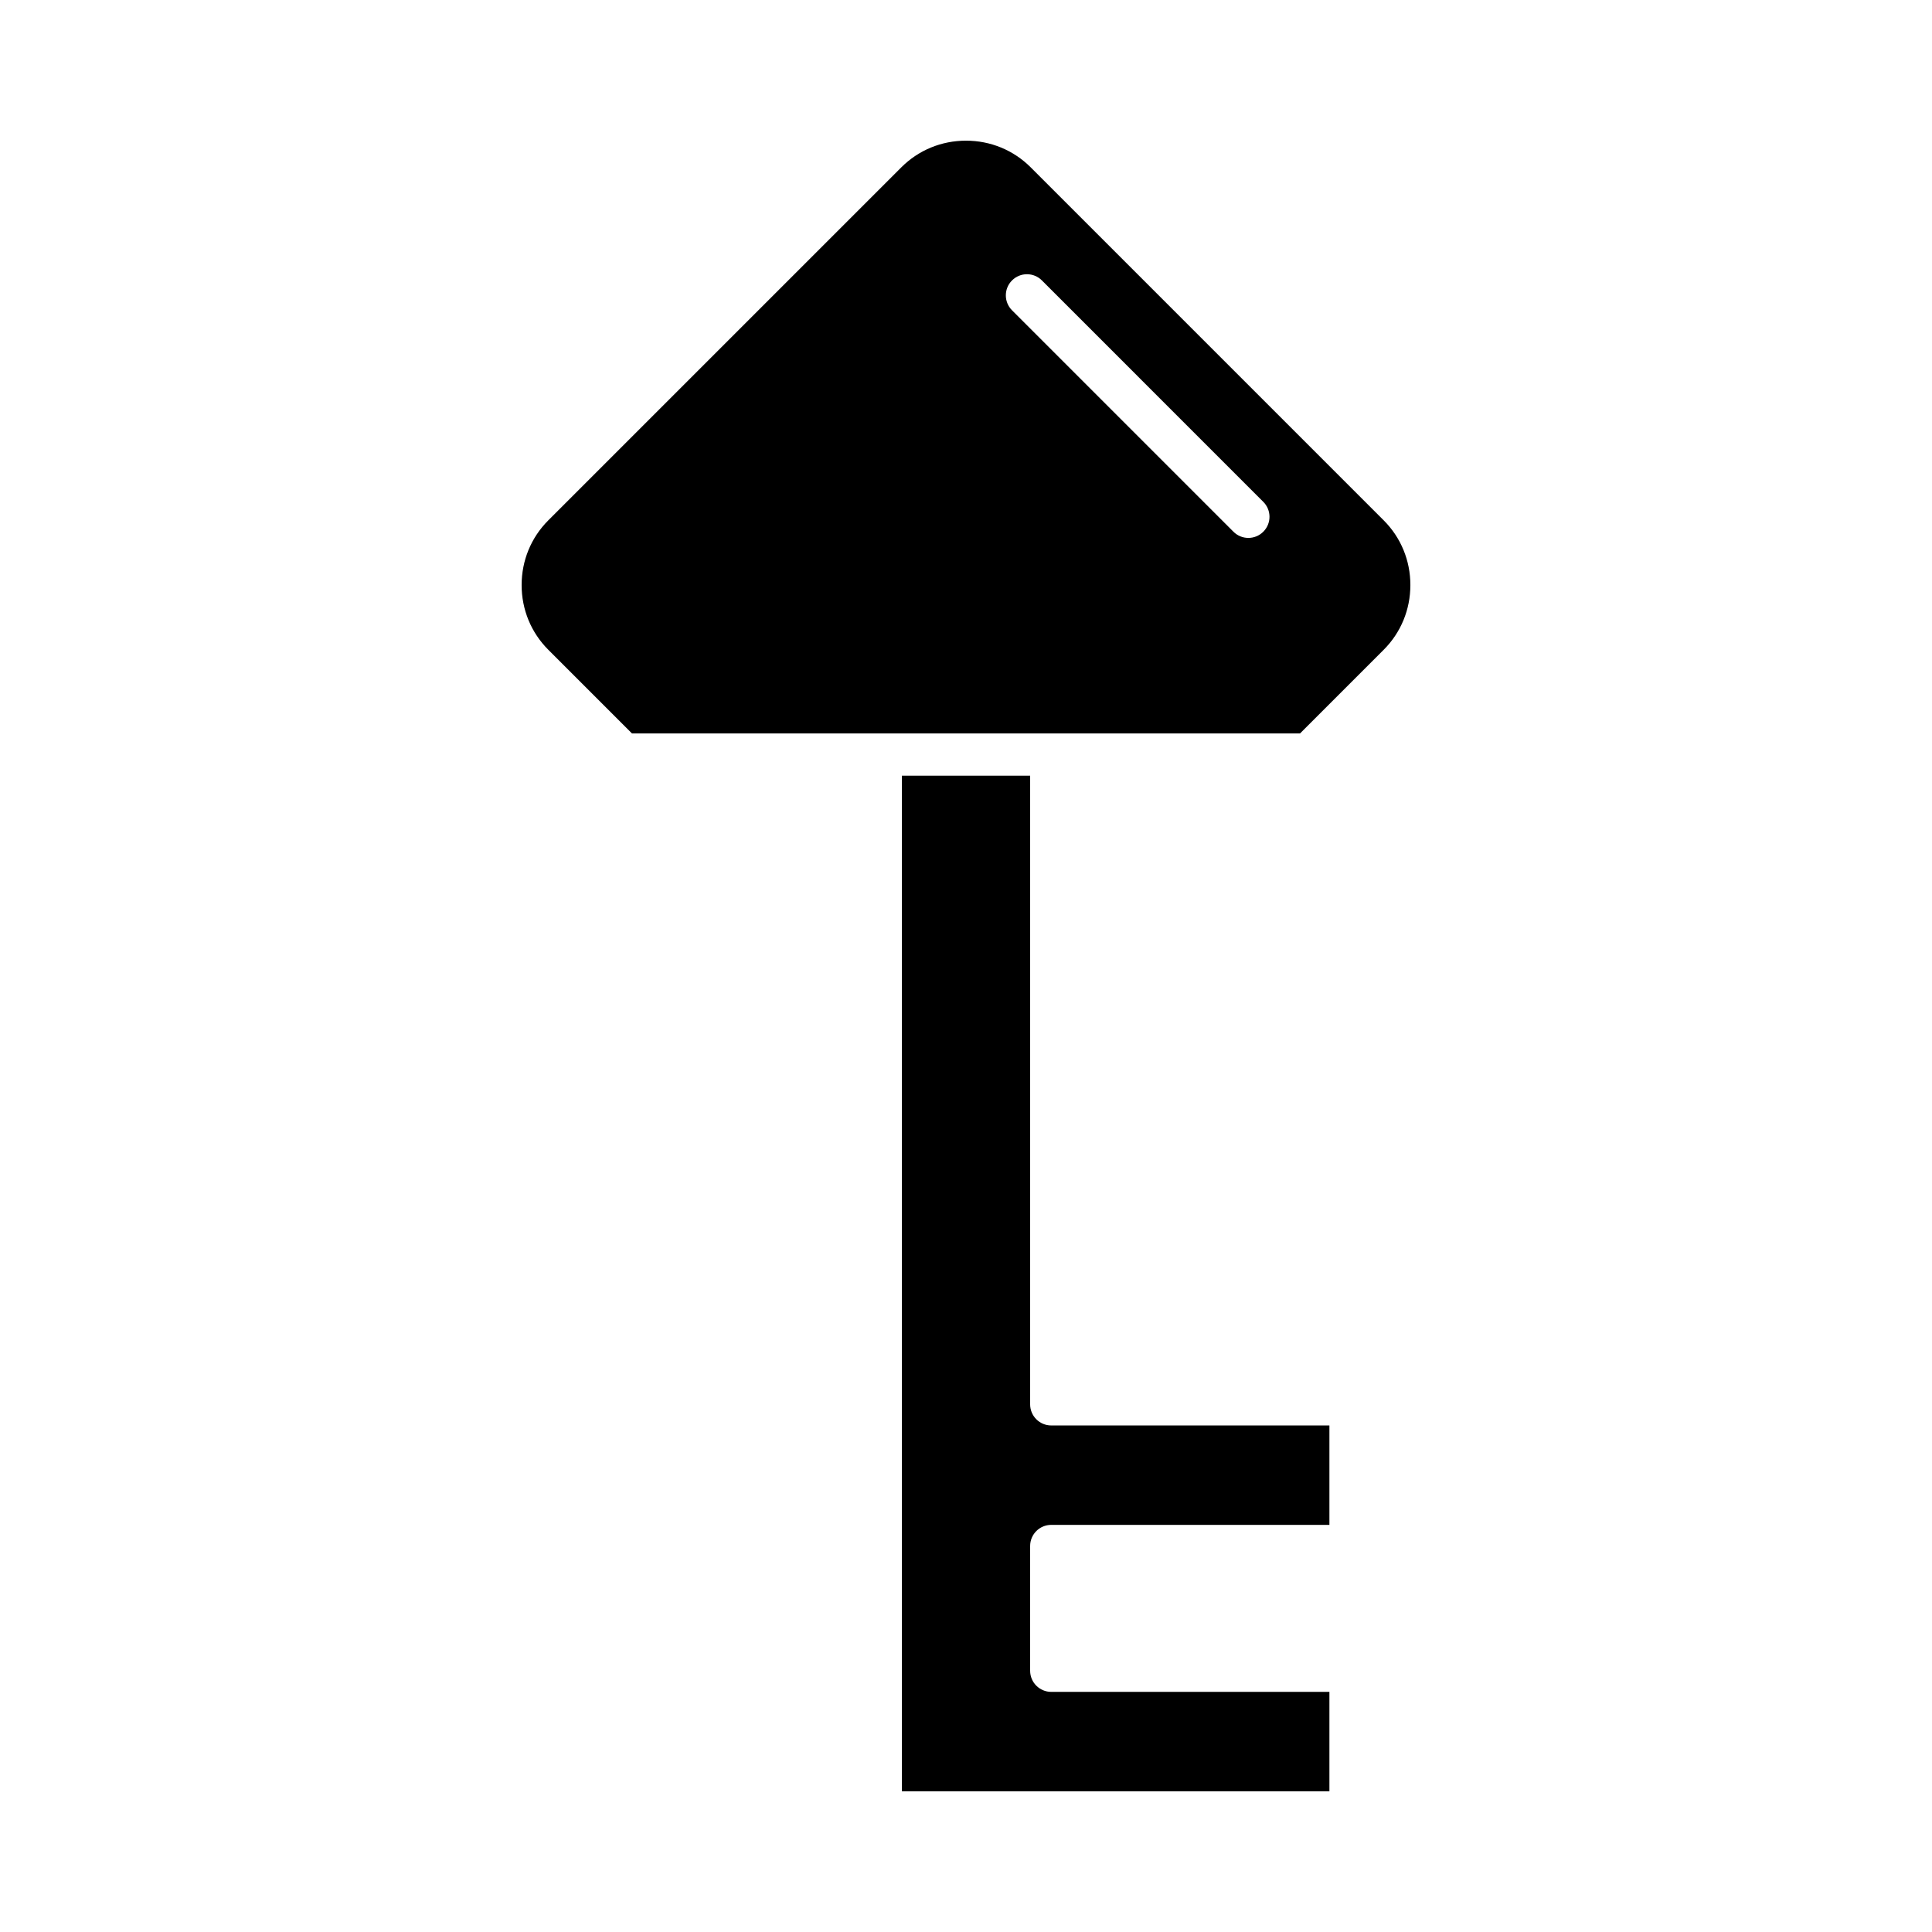
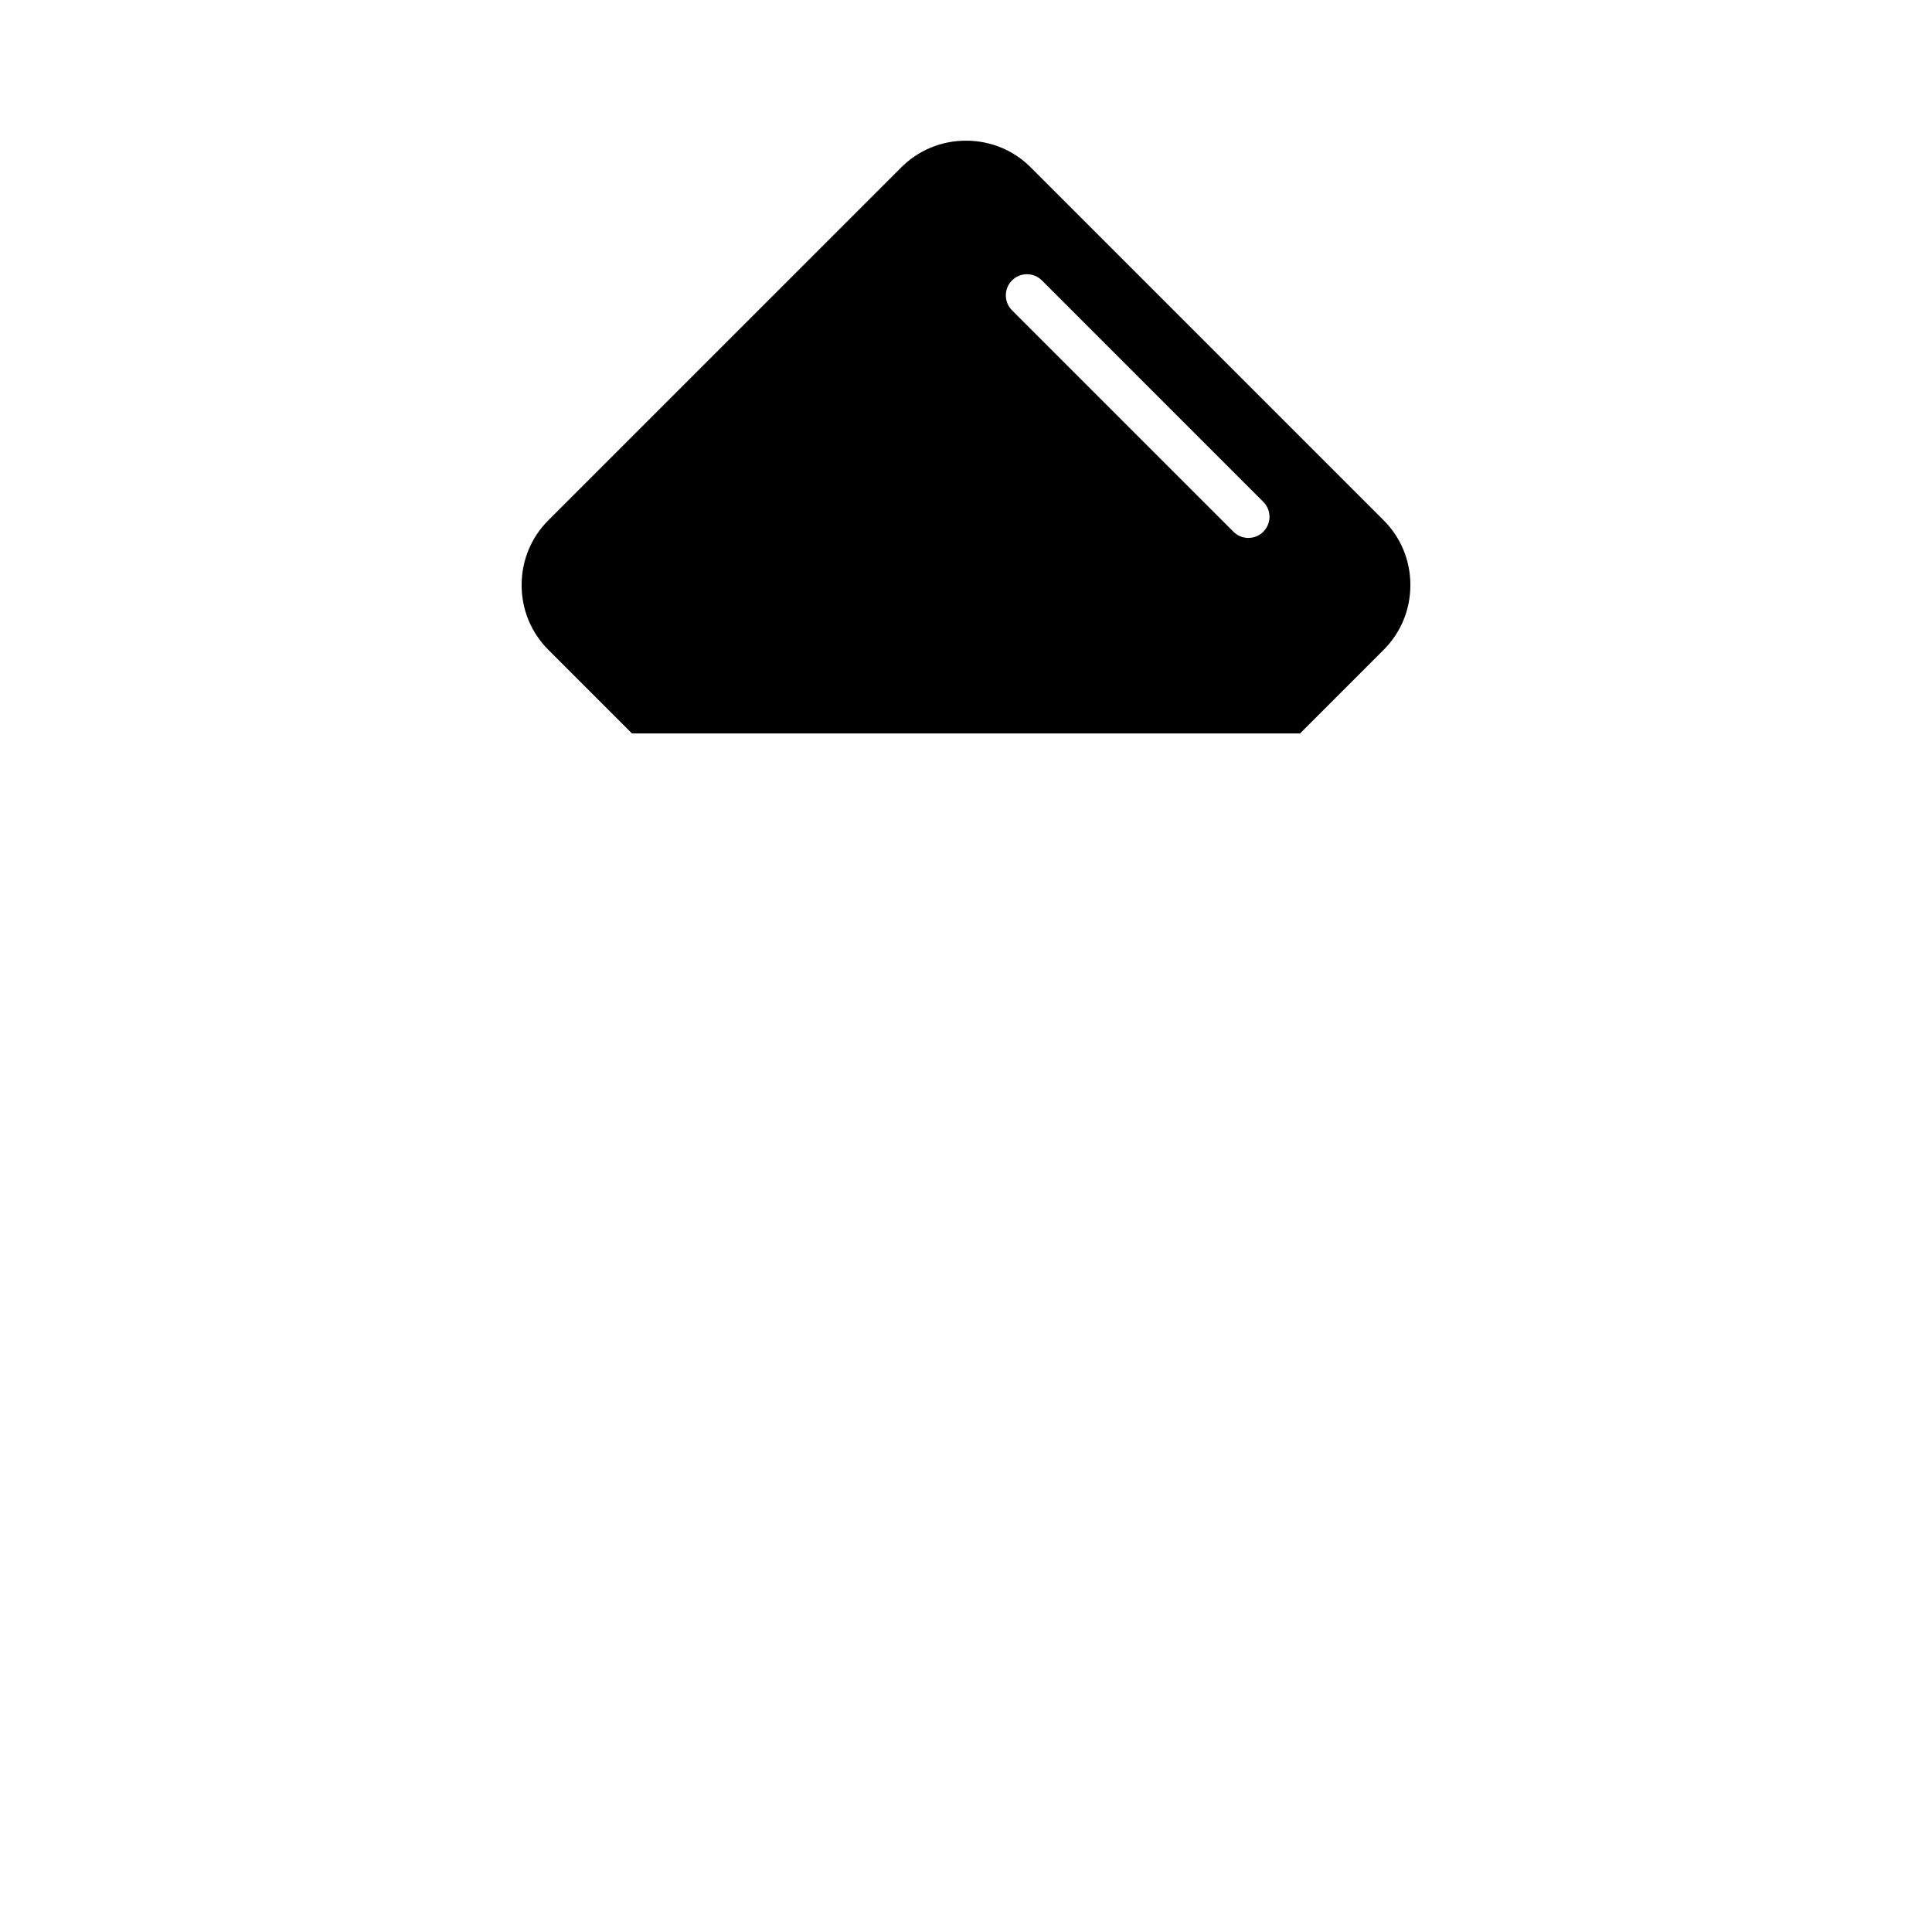
<svg xmlns="http://www.w3.org/2000/svg" fill="#000000" width="800px" height="800px" version="1.1" viewBox="144 144 512 512">
  <g>
-     <path d="m417 516.17v-166.61h-33.992v269.15h113.3v-26.344h-73.711c-3.094 0-5.598-2.504-5.598-5.598v-33.062c0-3.094 2.504-5.598 5.598-5.598h73.711v-26.344h-73.711c-3.094 0-5.598-2.504-5.598-5.598z" />
    <path d="m417.15 188.35c-4.559-4.562-10.648-7.07-17.148-7.07s-12.59 2.508-17.148 7.07l-93.547 93.543c-4.559 4.559-7.07 10.648-7.07 17.148 0 6.504 2.508 12.594 7.07 17.156l22.168 22.168h177.05l22.168-22.168c4.559-4.559 7.07-10.648 7.07-17.156 0-6.5-2.508-12.59-7.07-17.148zm61.637 96.562c-1.094 1.094-2.523 1.641-3.957 1.641s-2.863-0.547-3.957-1.641l-58.676-58.68c-2.188-2.188-2.188-5.731 0-7.918s5.731-2.188 7.914 0l58.676 58.68c2.188 2.188 2.188 5.731 0 7.918z" />
  </g>
</svg>